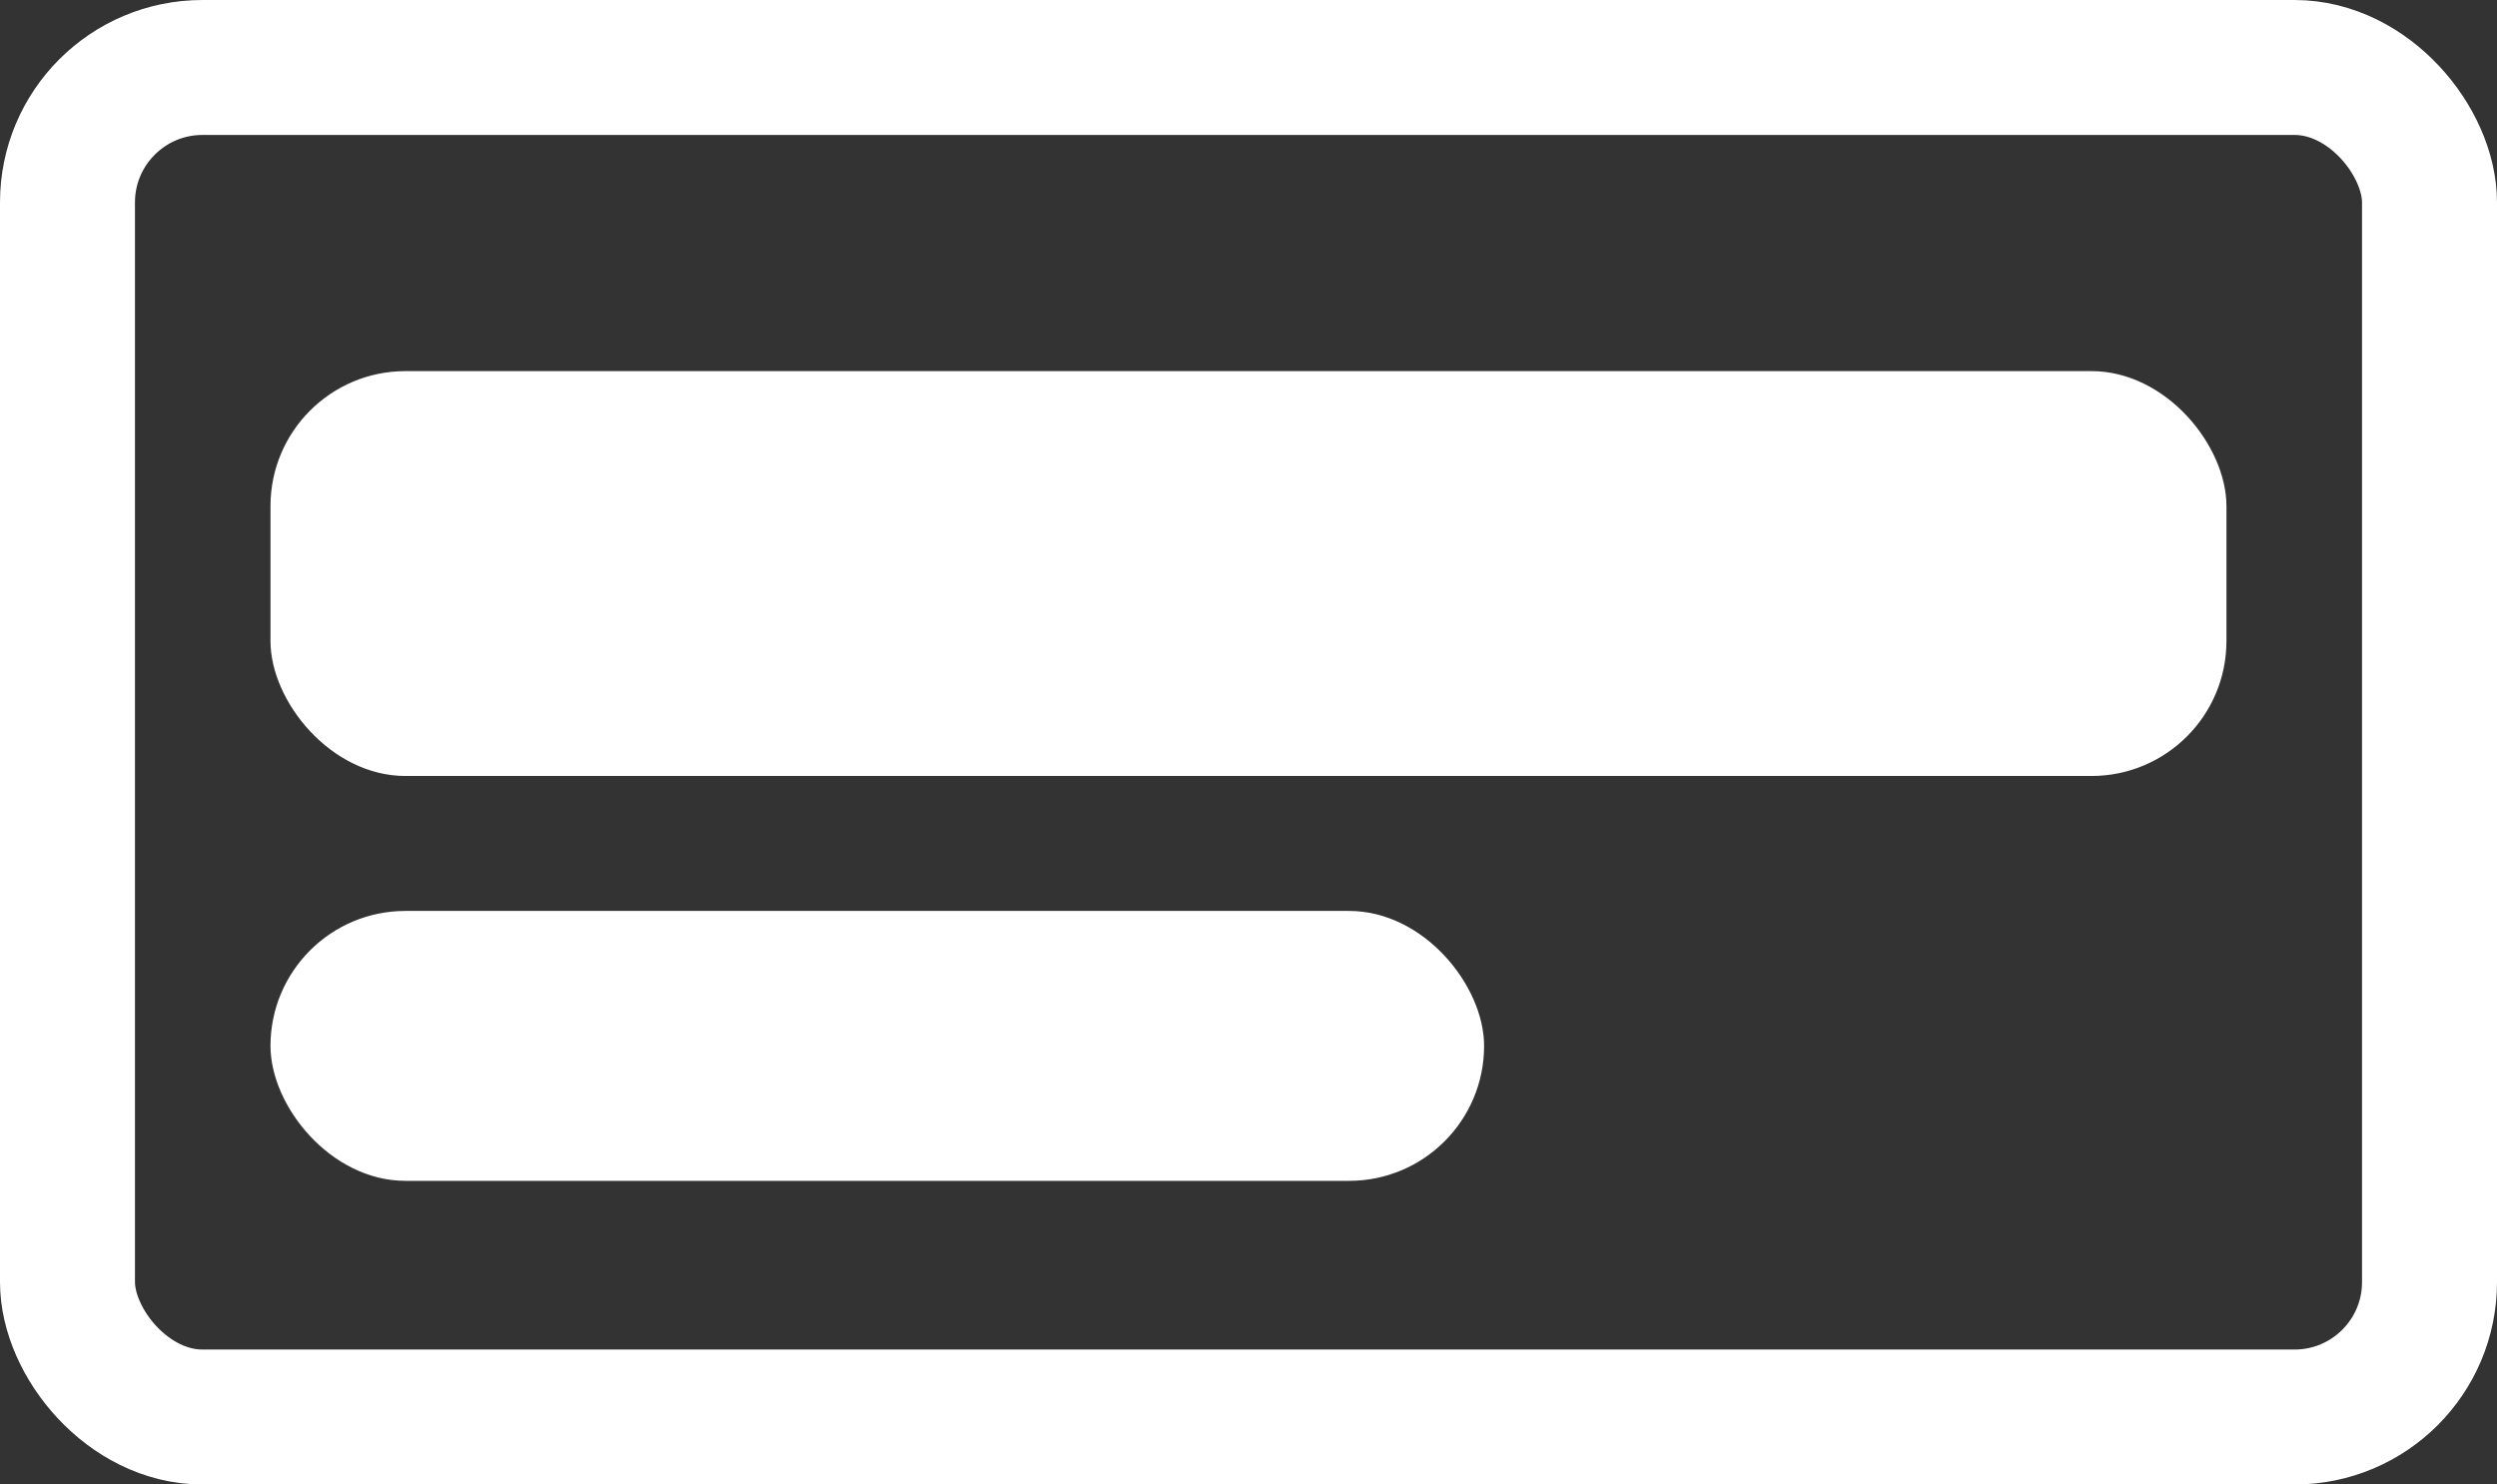
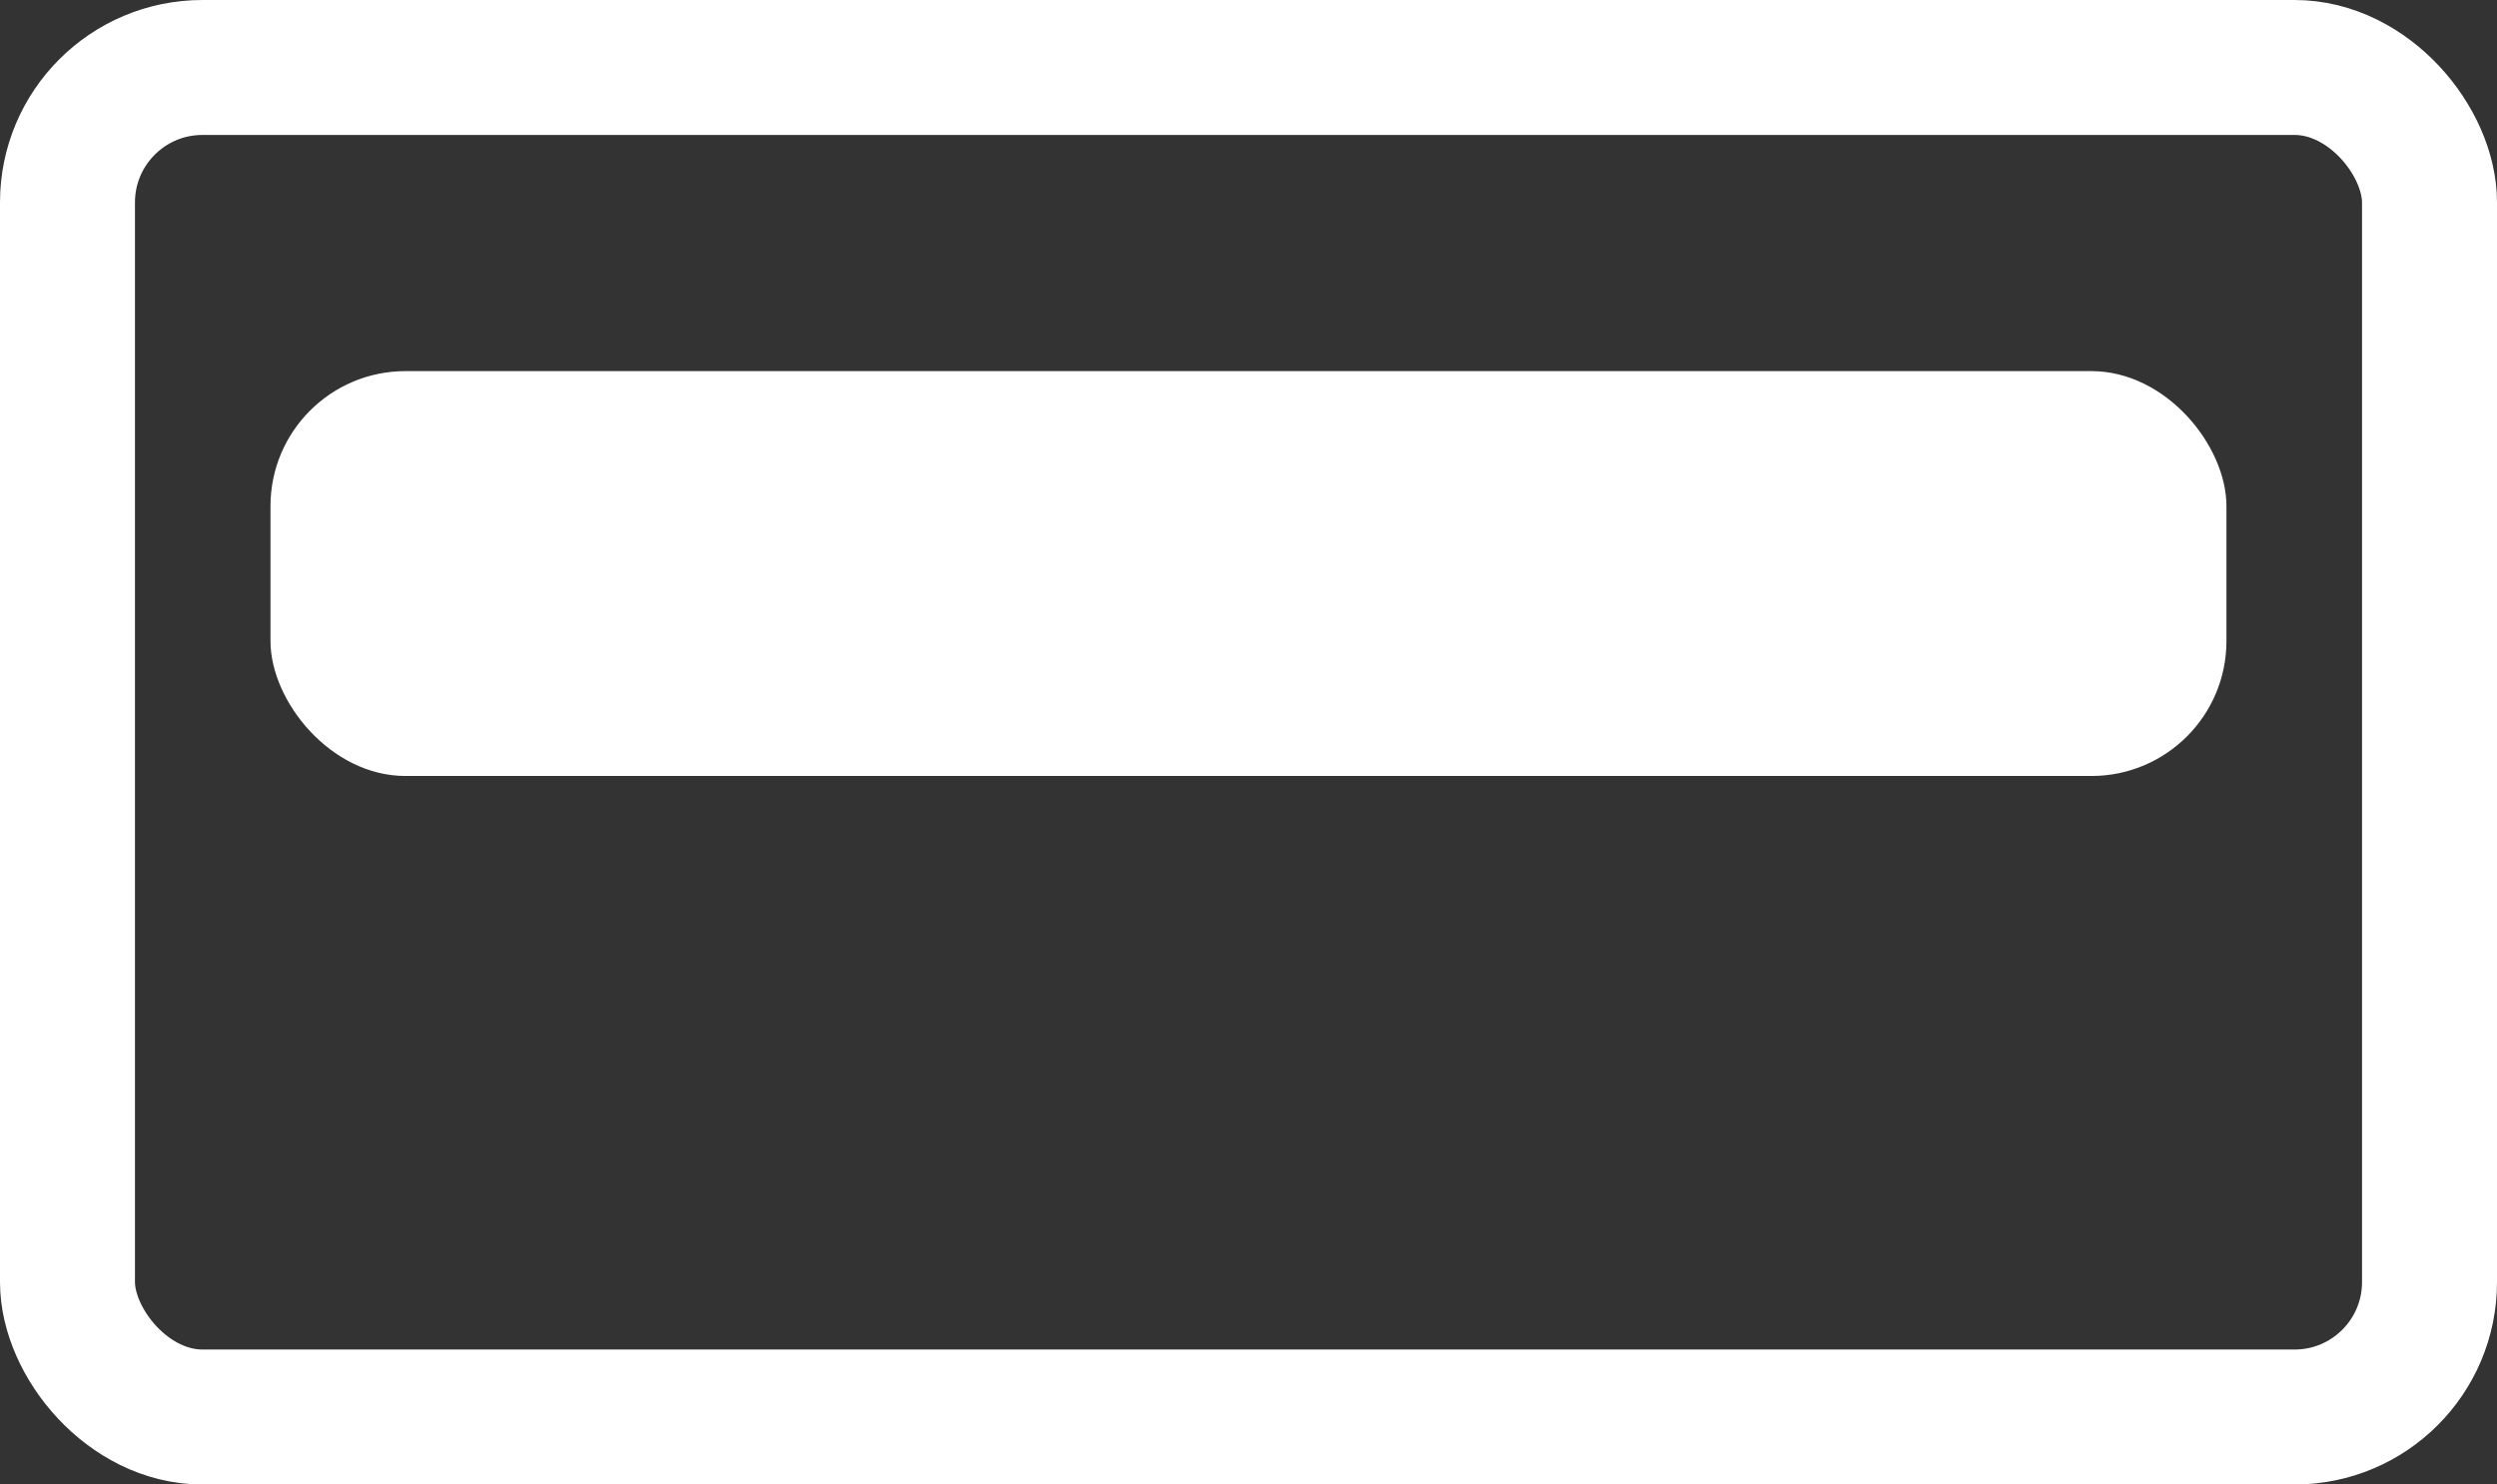
<svg xmlns="http://www.w3.org/2000/svg" viewBox="0 0 37 22">
  <rect x="0" y="0" width="37" height="22" fill="#333333" stroke="none" />
  <g fill="none" fill-rule="evenodd">
    <rect width="35" height="20" x="1" y="1" stroke="#FFF" stroke-width="2" rx="2" />
    <rect width="28.983" height="6" x="4.008" y="5.5" fill="#FFF" rx="2" />
-     <rect width="17.983" height="4" x="4.008" y="13.5" fill="#FFF" rx="2" />
  </g>
</svg>